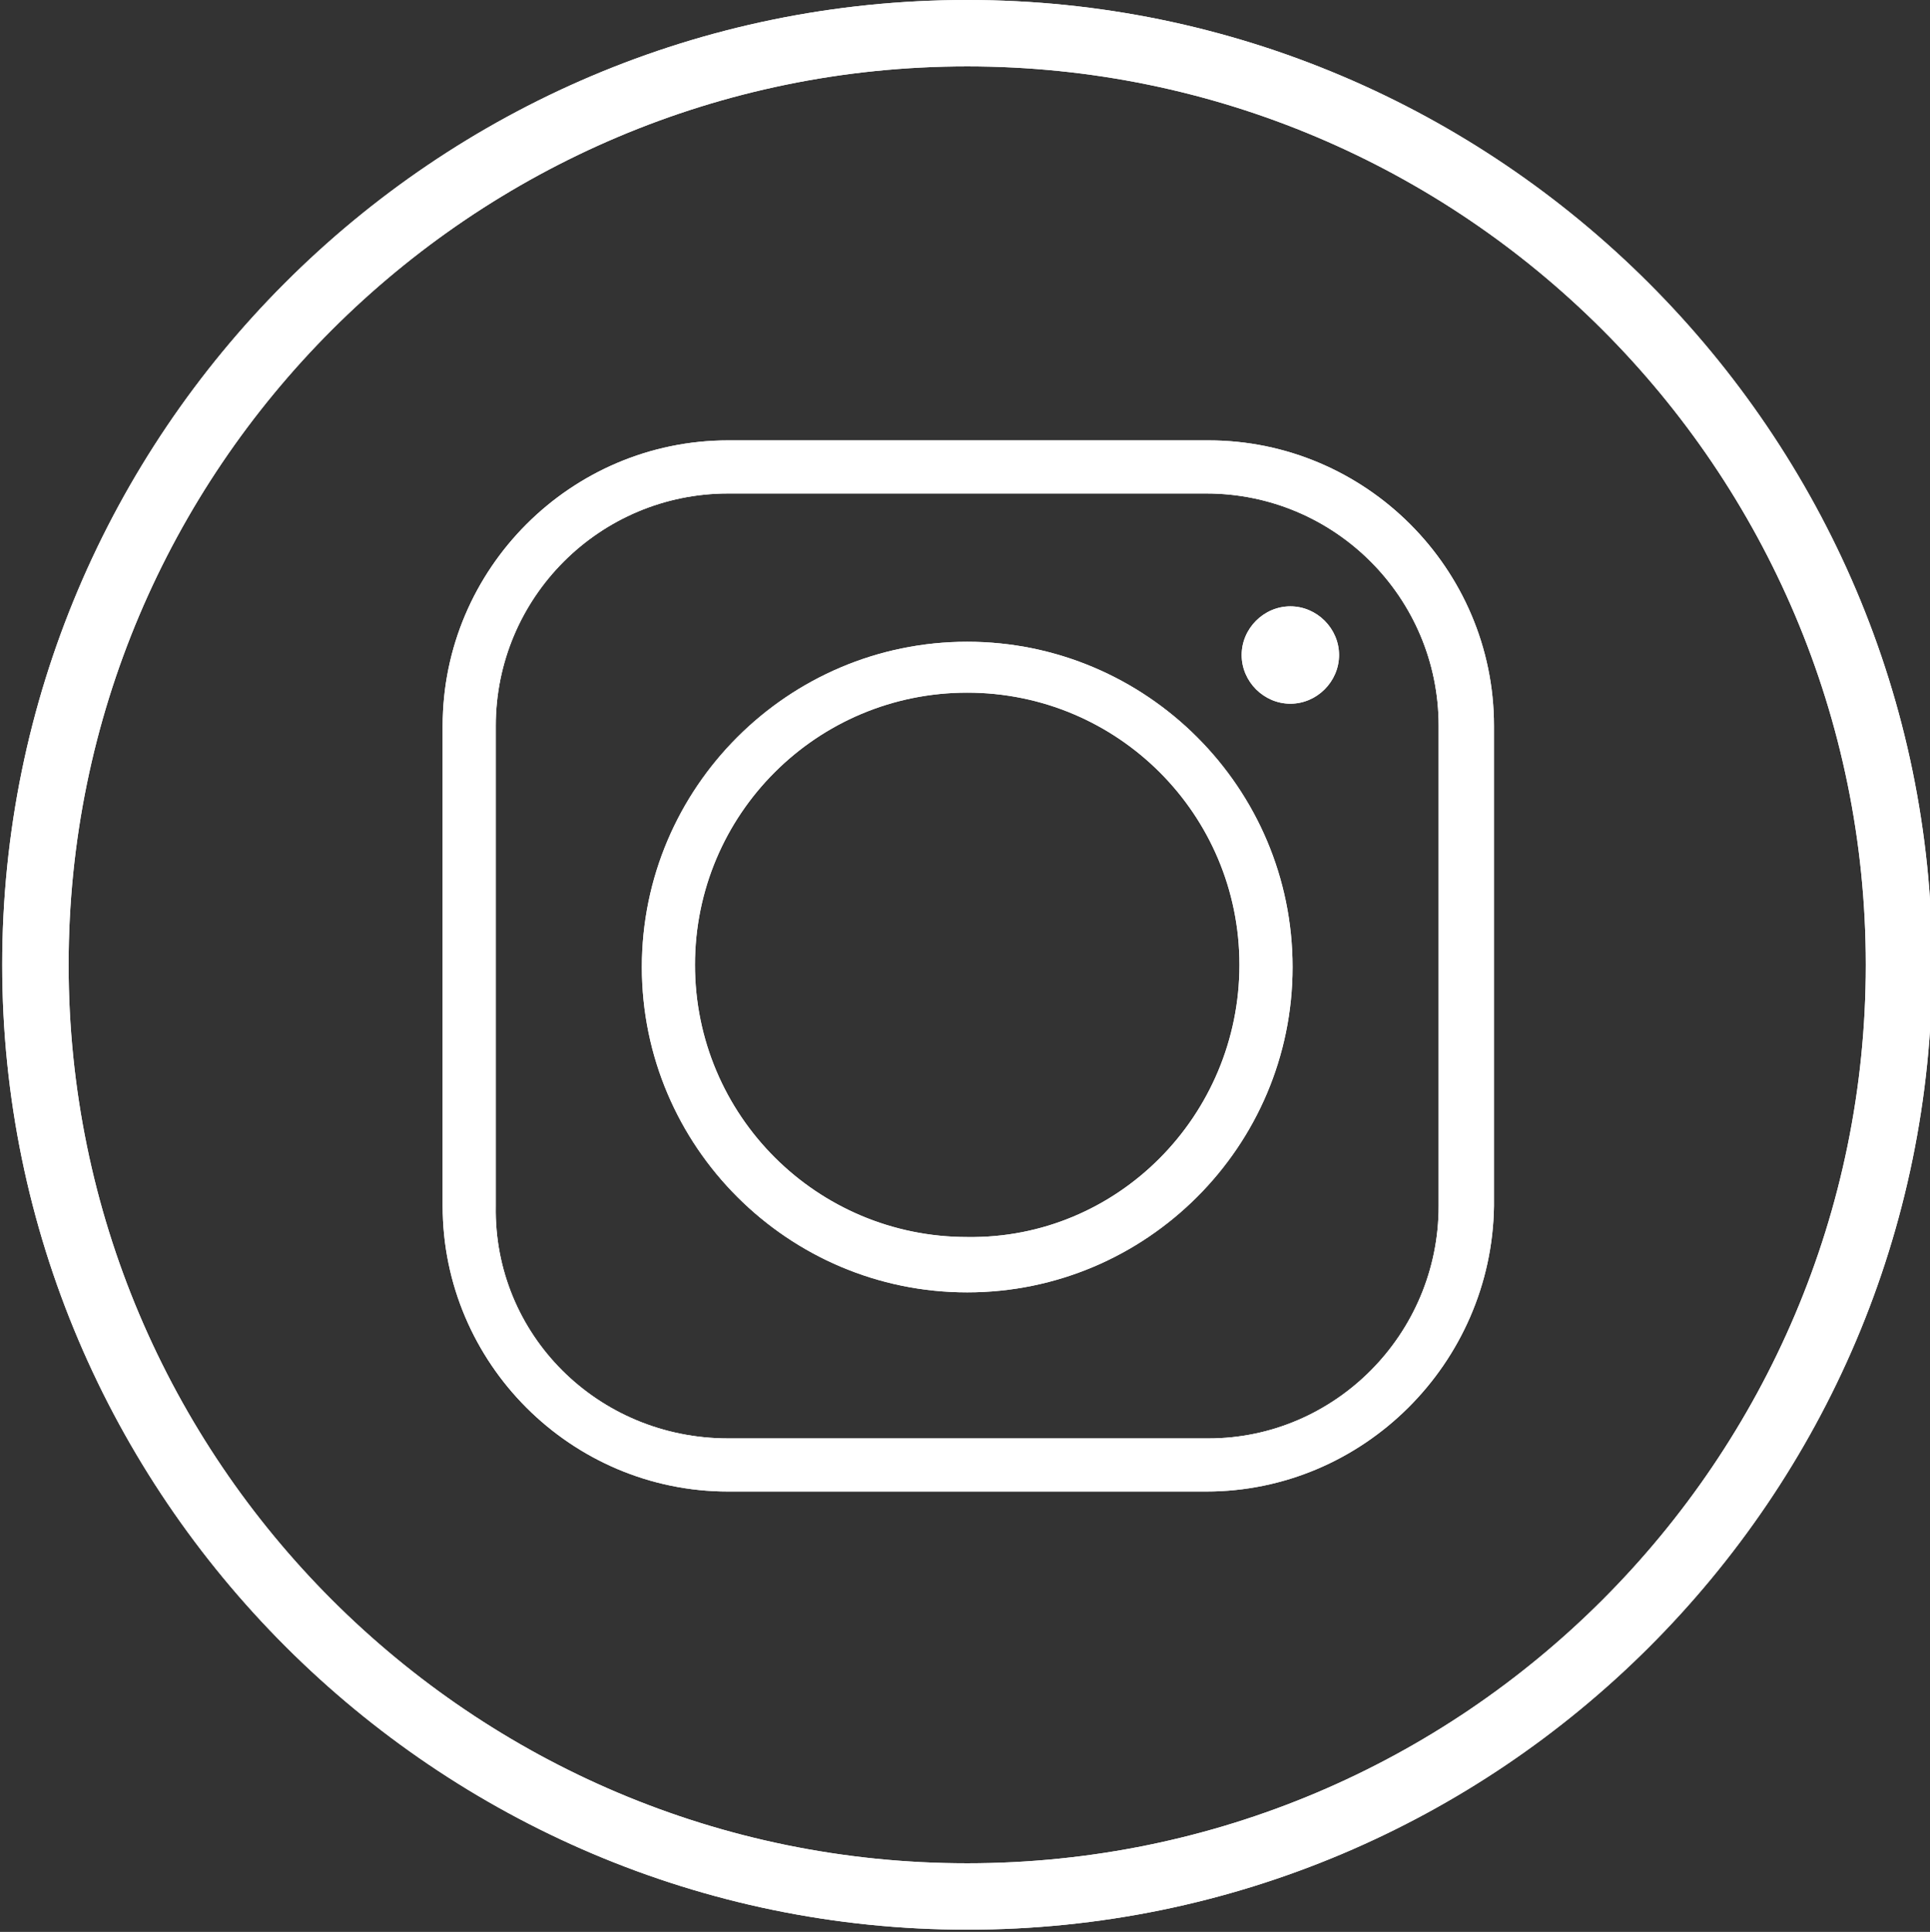
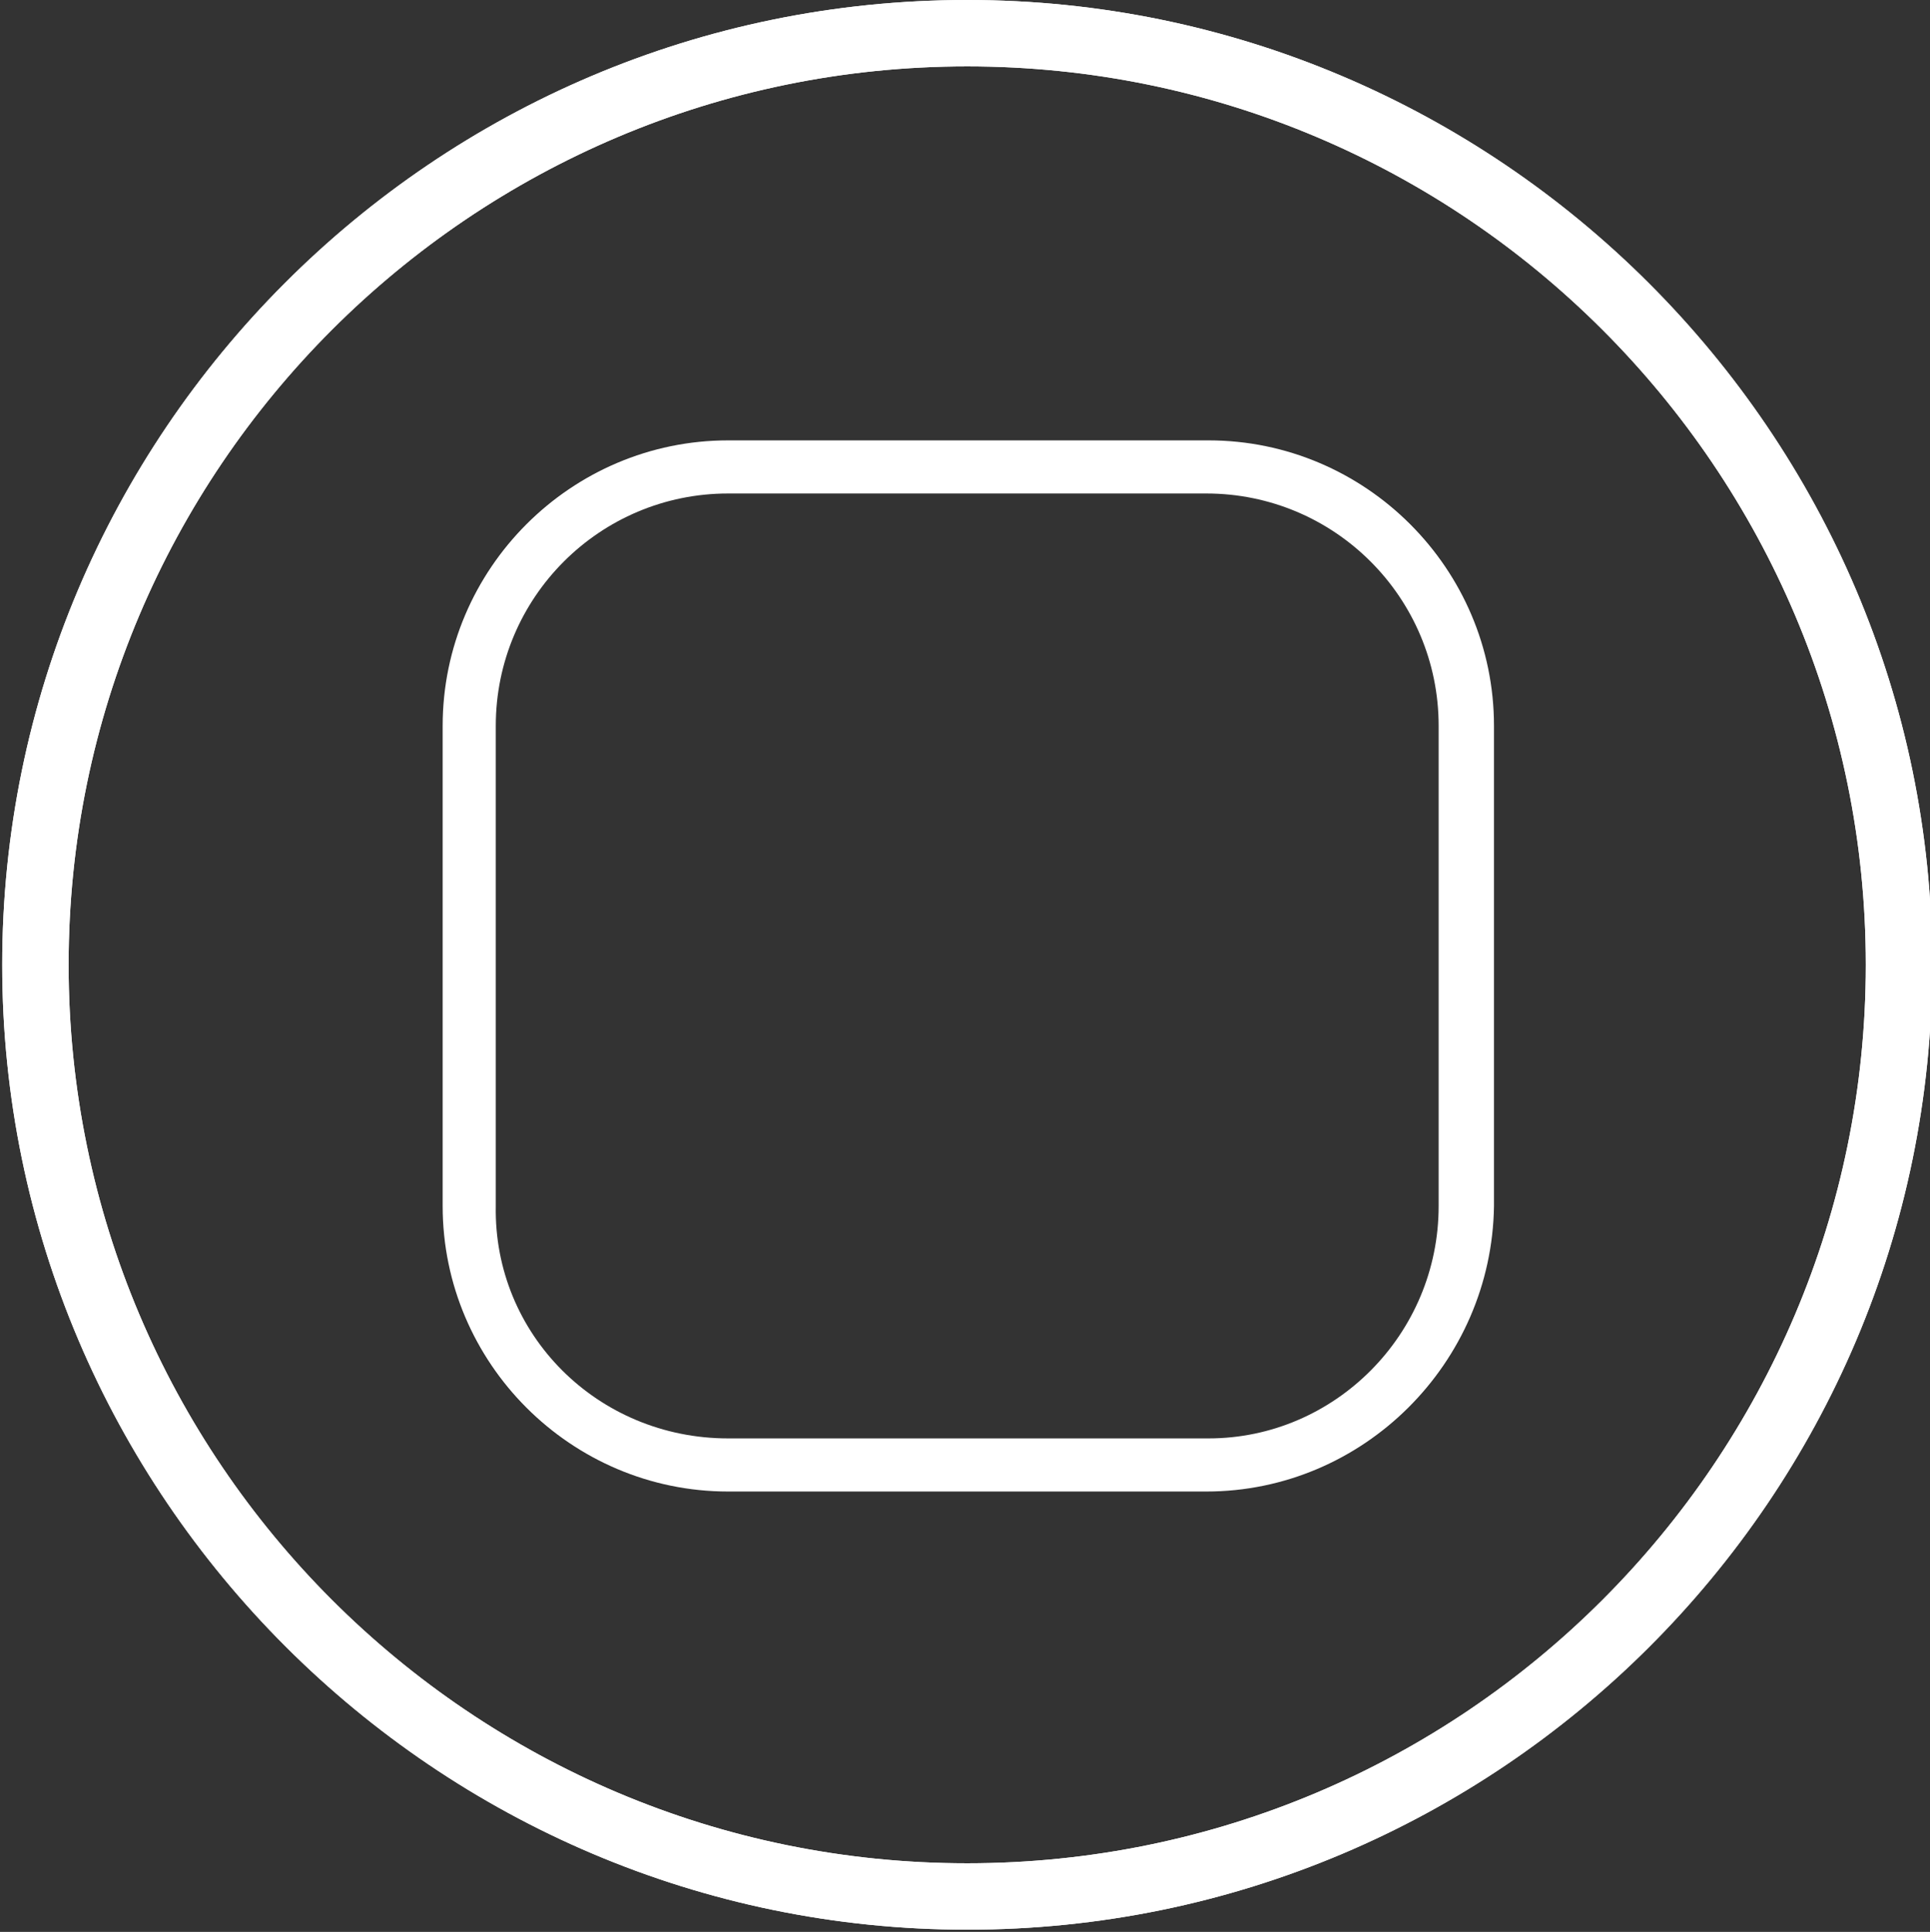
<svg xmlns="http://www.w3.org/2000/svg" version="1.1" id="Calque_1" x="0px" y="0px" viewBox="0 0 87.2 87.3" style="enable-background:new 0 0 87.2 87.3;" xml:space="preserve">
  <rect x="0" y="0" width="87.2" height="87.3" fill="#333333" stroke="none" />
  <style type="text/css">
	.st0{fill:#FFFFFF;}
</style>
  <g>
    <g>
      <g>
        <g>
          <path class="st0" d="M43.7,87.2c-24,0-43.6-19.6-43.6-43.6C0.1,19.6,19.6,0,43.7,0c24,0,43.6,19.6,43.6,43.6      C87.3,67.7,67.7,87.2,43.7,87.2z M43.7,3C21.3,3,3.1,21.2,3.1,43.6c0,22.4,18.2,40.6,40.6,40.6c22.4,0,40.6-18.2,40.6-40.6      C84.3,21.2,66.1,3,43.7,3z" />
        </g>
        <g>
          <g>
            <path class="st0" d="M54.5,67.4H32.9c-7.1,0-12.9-5.8-12.9-12.9V32.8c0-7.1,5.8-12.9,12.9-12.9h21.7c7.1,0,12.9,5.8,12.9,12.9       v21.7C67.4,61.6,61.6,67.4,54.5,67.4z M32.9,22.3c-5.8,0-10.5,4.7-10.5,10.5v21.7C22.3,60.3,27,65,32.9,65h21.7       C60.3,65,65,60.3,65,54.5V32.8c0-5.8-4.7-10.5-10.5-10.5H32.9z" />
          </g>
          <g>
-             <path class="st0" d="M43.7,58.4c-8.1,0-14.7-6.6-14.7-14.7c0-8.1,6.6-14.7,14.7-14.7c8.1,0,14.7,6.6,14.7,14.7       C58.4,51.8,51.8,58.4,43.7,58.4z M43.7,31.3c-6.8,0-12.3,5.5-12.3,12.3c0,6.8,5.5,12.3,12.3,12.3C50.5,56,56,50.4,56,43.6       C56,36.8,50.5,31.3,43.7,31.3z" />
-           </g>
-           <path class="st0" d="M60.5,29.6c0,1.2-1,2.2-2.2,2.2c-1.2,0-2.2-1-2.2-2.2c0-1.2,1-2.2,2.2-2.2C59.5,27.4,60.5,28.4,60.5,29.6z" />
+             </g>
        </g>
      </g>
      <g>
        <g>
          <path class="st0" d="M43.7,87.2c-24,0-43.6-19.6-43.6-43.6C0.1,19.6,19.6,0,43.7,0c24,0,43.6,19.6,43.6,43.6      C87.3,67.7,67.7,87.2,43.7,87.2z M43.7,3C21.3,3,3.1,21.2,3.1,43.6c0,22.4,18.2,40.6,40.6,40.6c22.4,0,40.6-18.2,40.6-40.6      C84.3,21.2,66.1,3,43.7,3z" />
        </g>
        <g>
          <g>
-             <path class="st0" d="M54.5,67.4H32.9c-7.1,0-12.9-5.8-12.9-12.9V32.8c0-7.1,5.8-12.9,12.9-12.9h21.7c7.1,0,12.9,5.8,12.9,12.9       v21.7C67.4,61.6,61.6,67.4,54.5,67.4z M32.9,22.3c-5.8,0-10.5,4.7-10.5,10.5v21.7C22.3,60.3,27,65,32.9,65h21.7       C60.3,65,65,60.3,65,54.5V32.8c0-5.8-4.7-10.5-10.5-10.5H32.9z" />
-           </g>
+             </g>
          <g>
-             <path class="st0" d="M43.7,58.4c-8.1,0-14.7-6.6-14.7-14.7c0-8.1,6.6-14.7,14.7-14.7c8.1,0,14.7,6.6,14.7,14.7       C58.4,51.8,51.8,58.4,43.7,58.4z M43.7,31.3c-6.8,0-12.3,5.5-12.3,12.3c0,6.8,5.5,12.3,12.3,12.3C50.5,56,56,50.4,56,43.6       C56,36.8,50.5,31.3,43.7,31.3z" />
-           </g>
-           <path class="st0" d="M60.5,29.6c0,1.2-1,2.2-2.2,2.2c-1.2,0-2.2-1-2.2-2.2c0-1.2,1-2.2,2.2-2.2C59.5,27.4,60.5,28.4,60.5,29.6z" />
+             </g>
        </g>
      </g>
    </g>
  </g>
</svg>